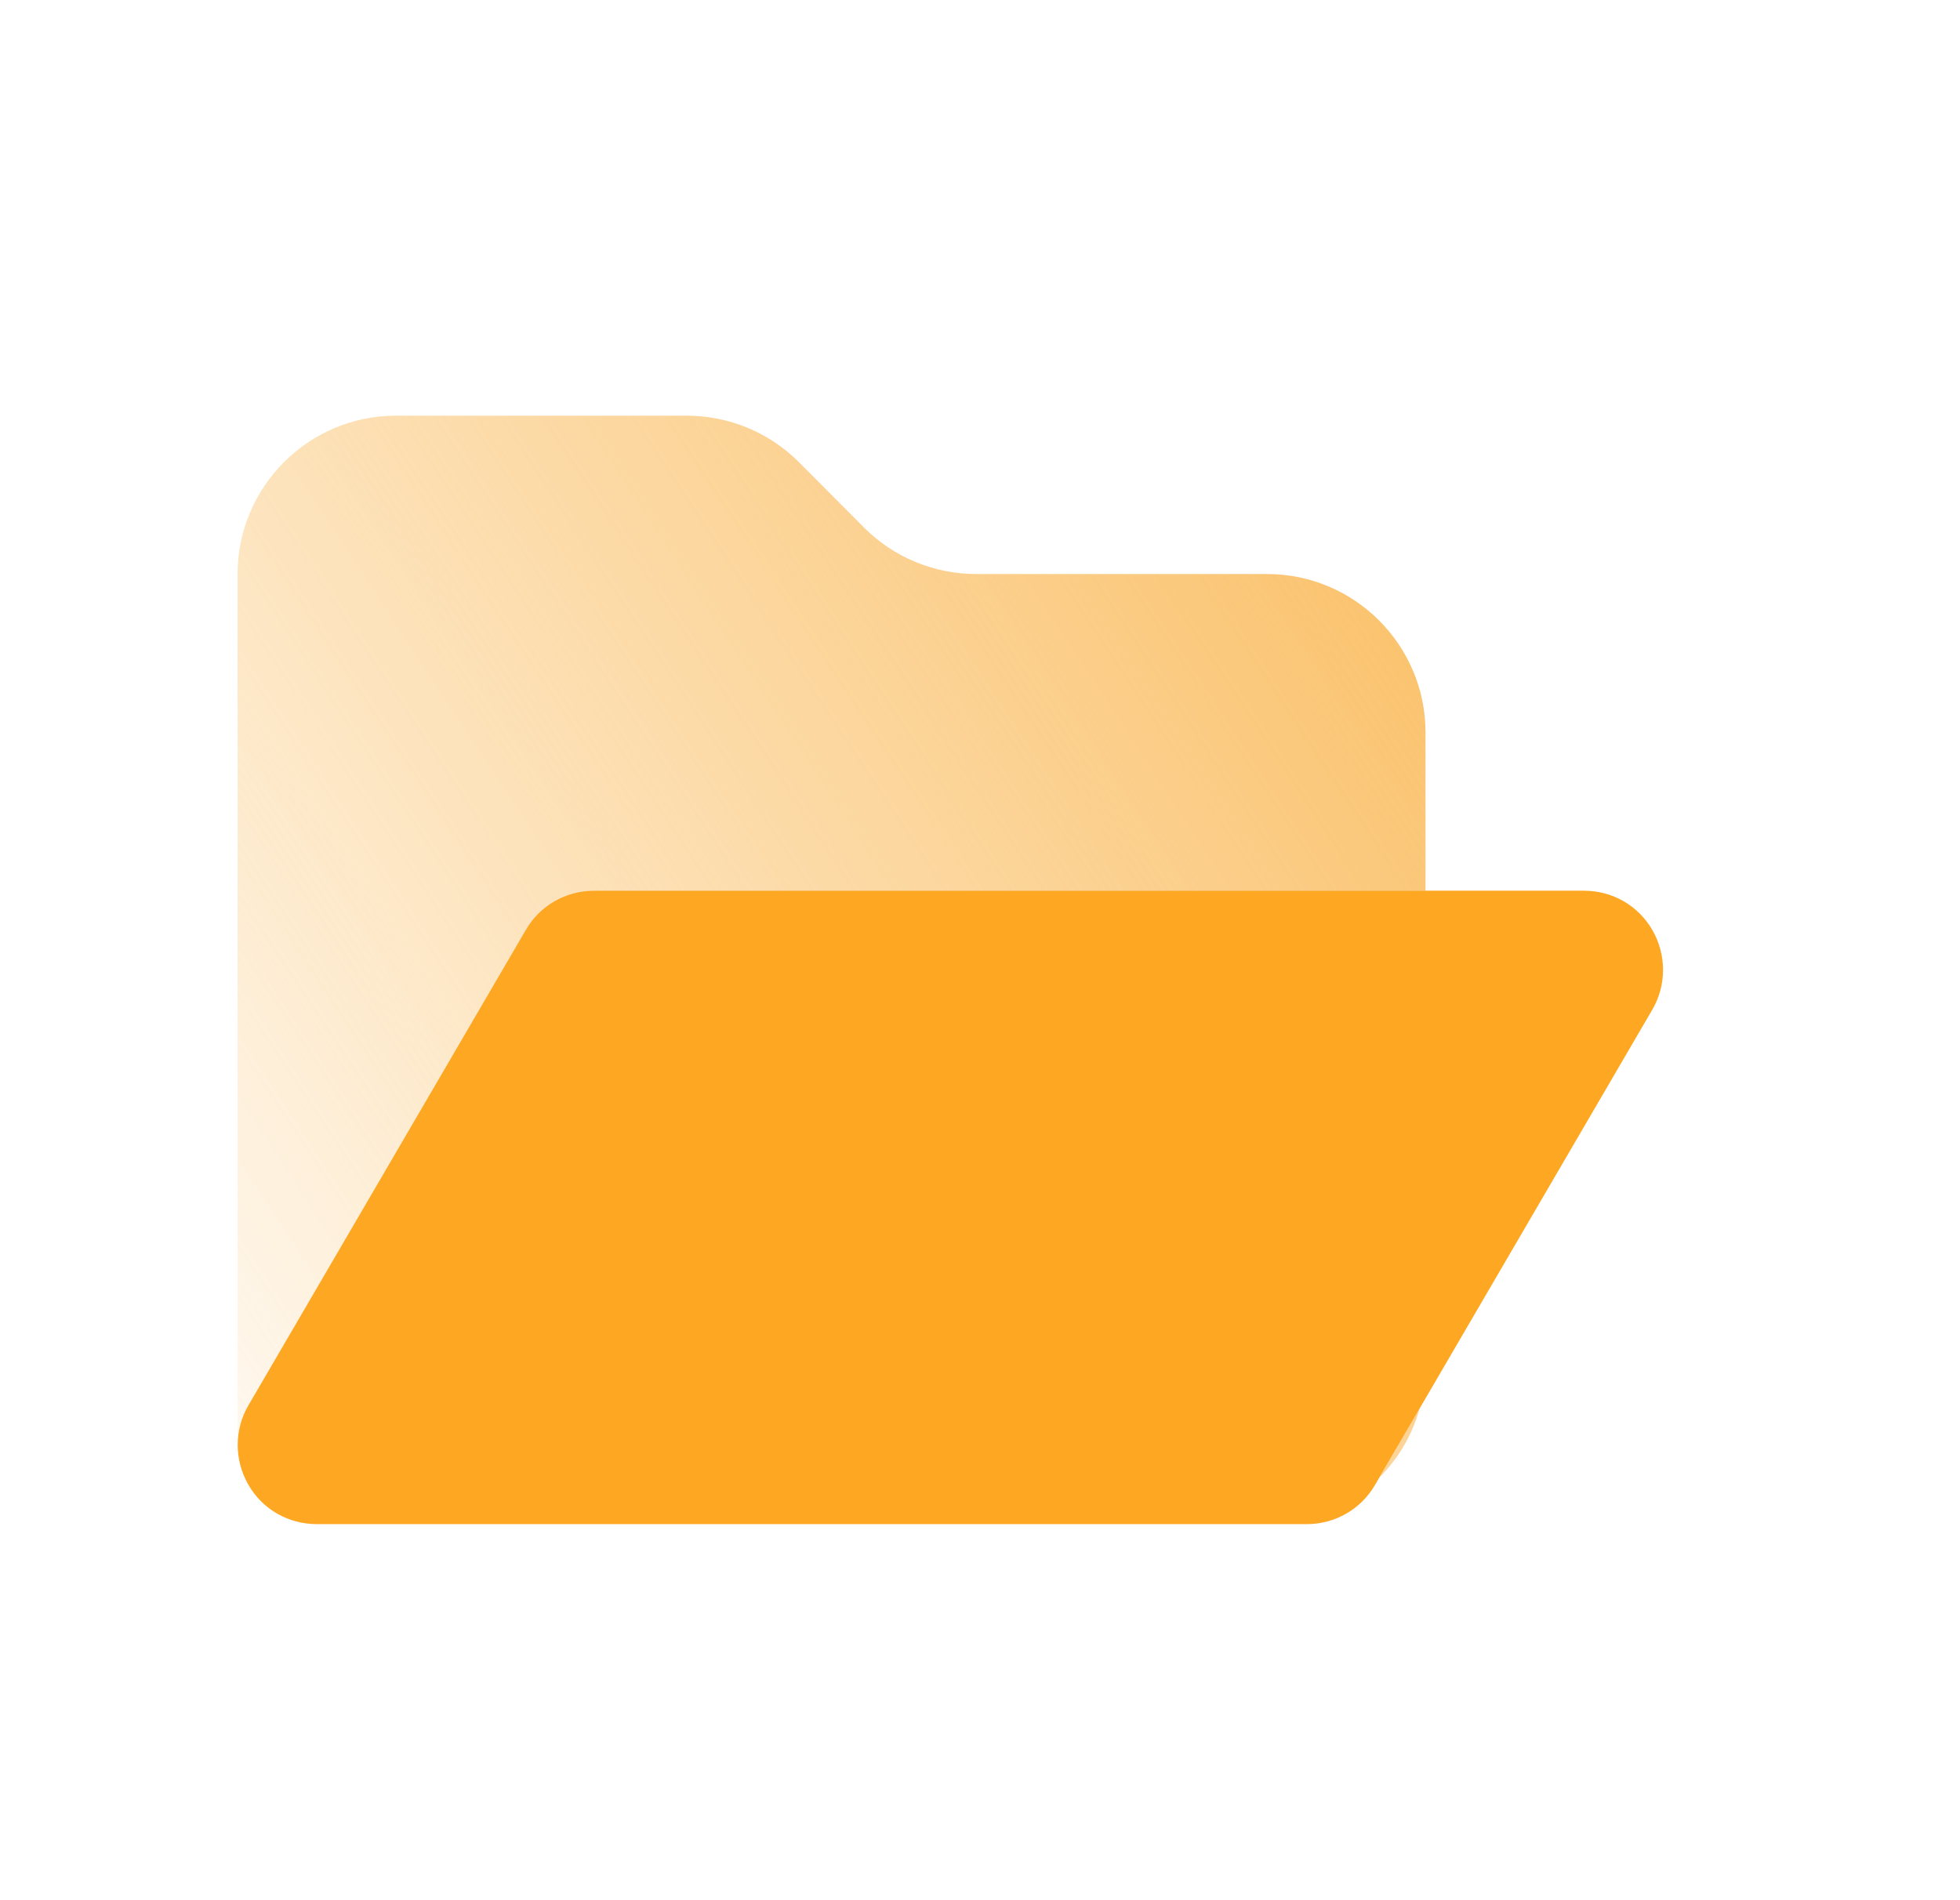
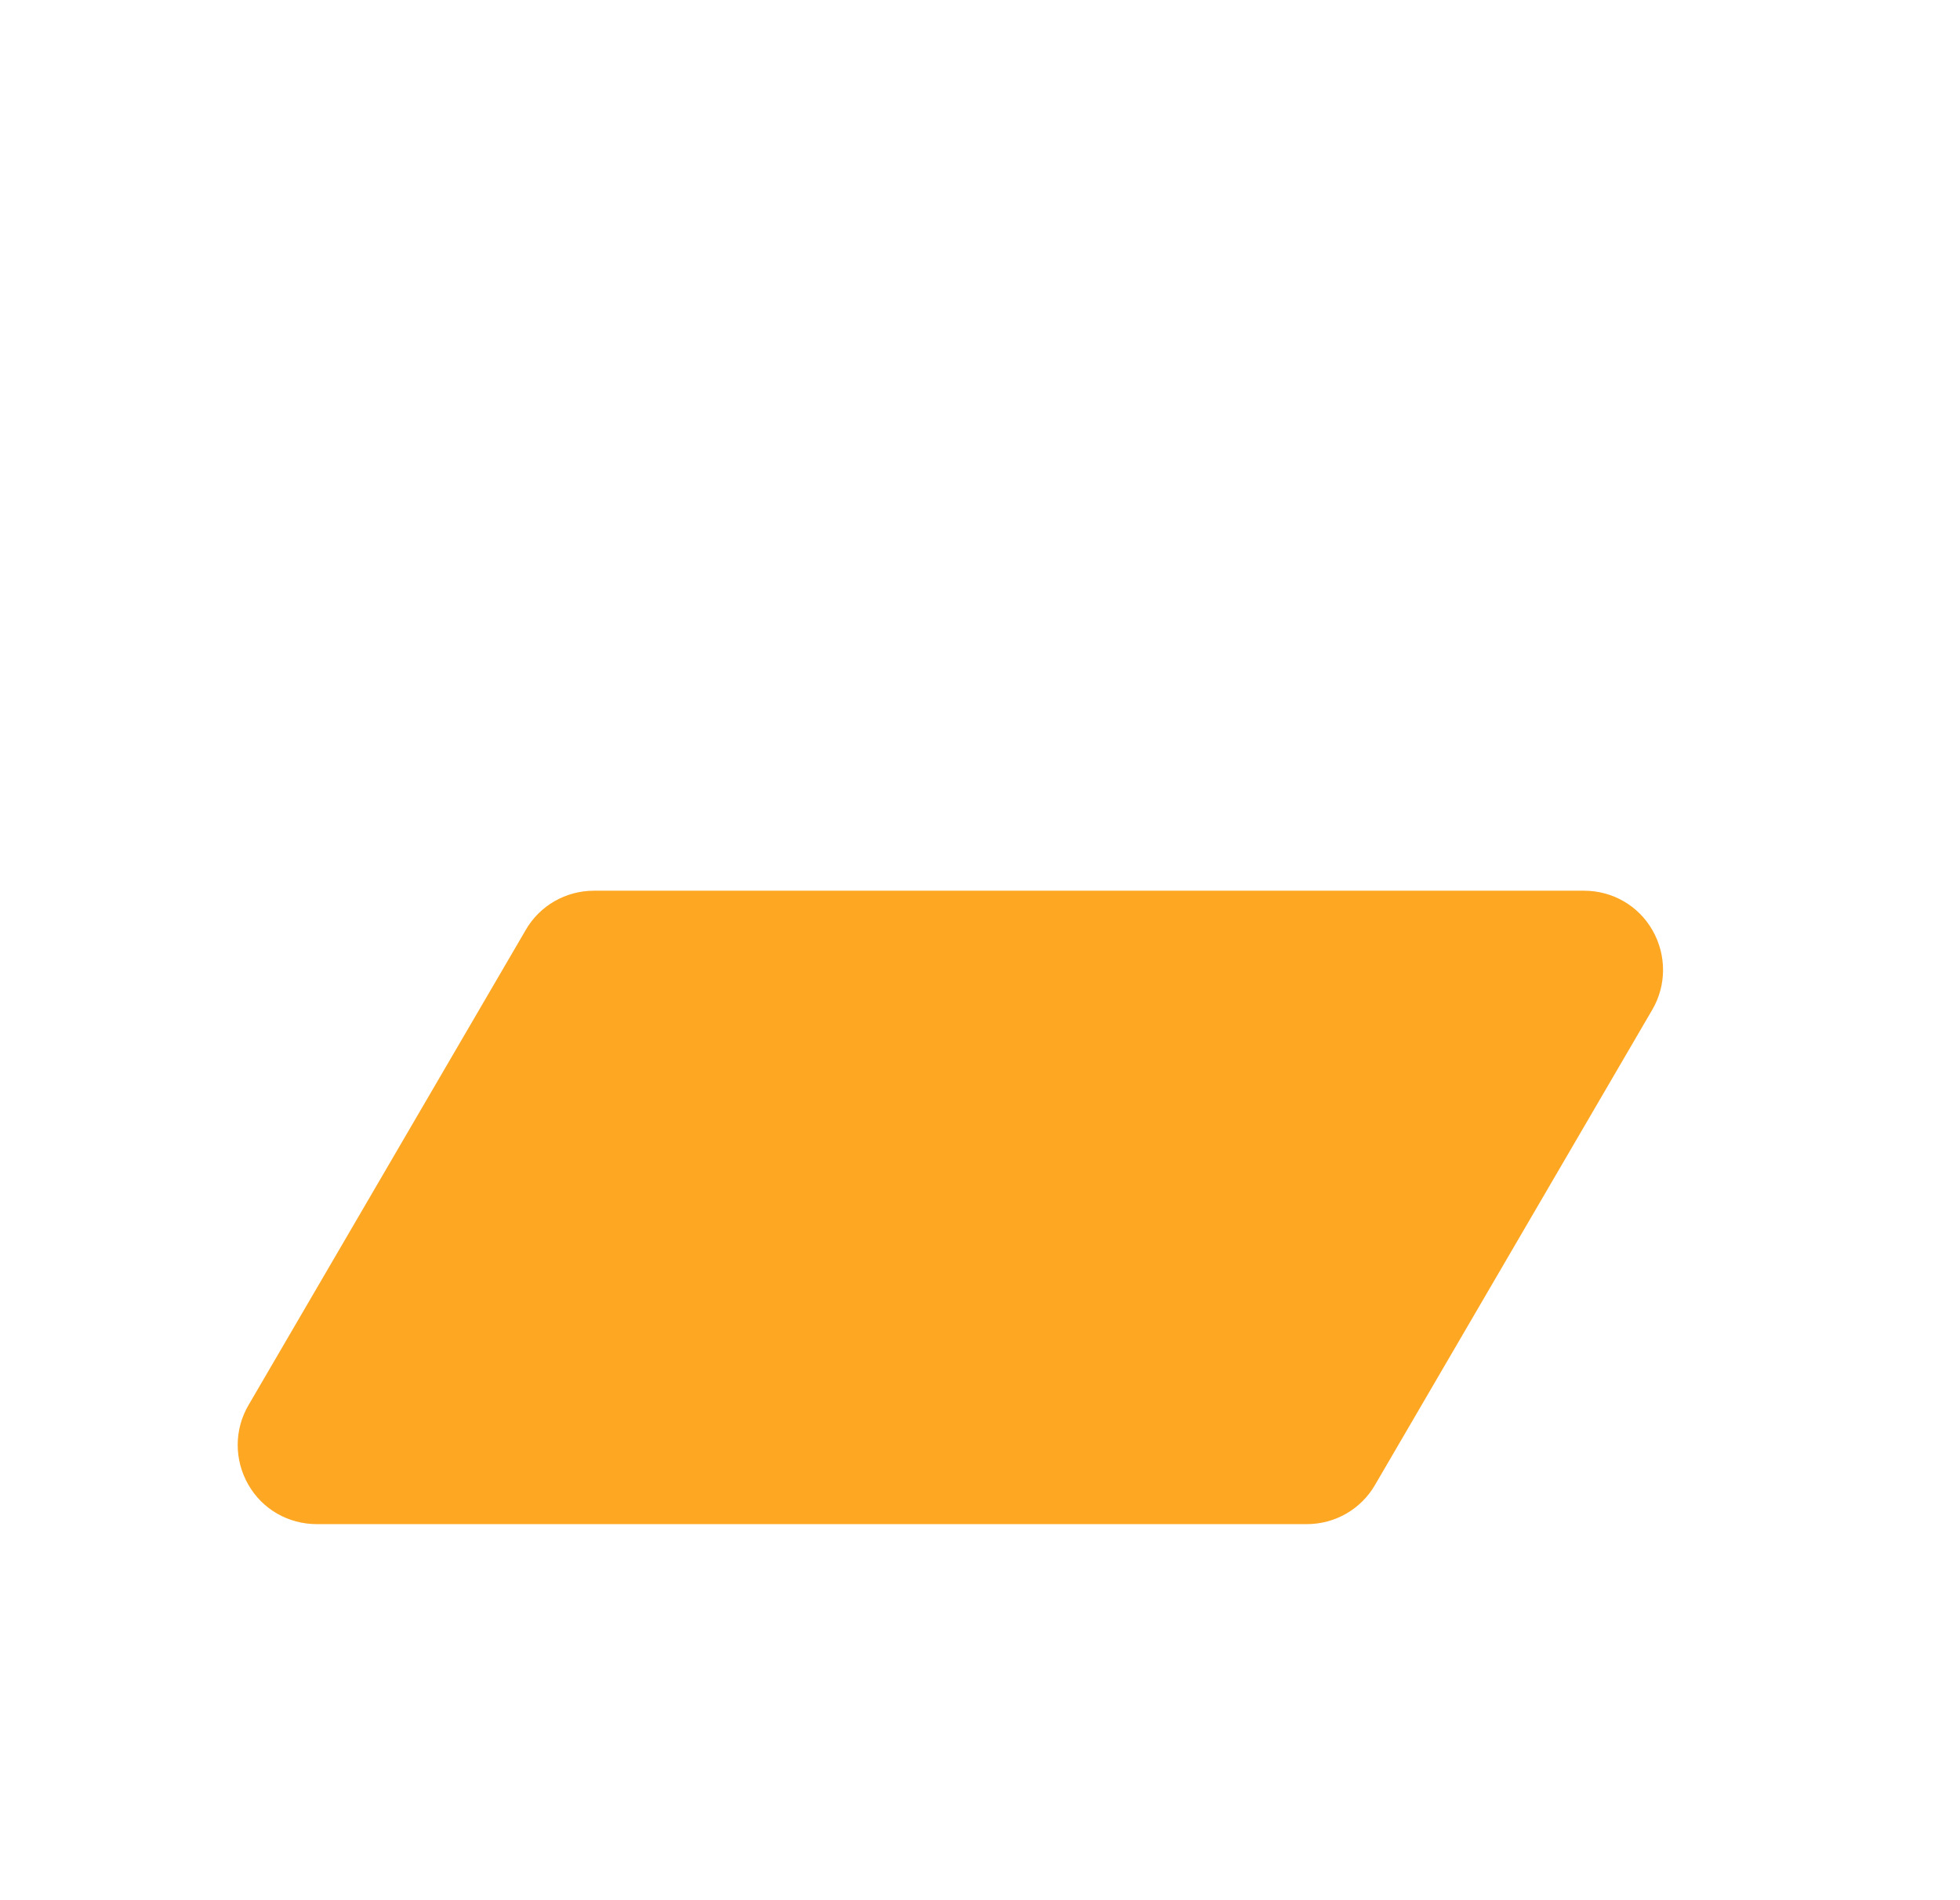
<svg xmlns="http://www.w3.org/2000/svg" width="33" height="32" viewBox="0 0 33 32" fill="none">
-   <path d="M4 9.667V24.334C4 24.101 4.062 23.872 4.183 23.664L8.85 15.663C9.088 15.251 9.525 15.001 10 15.001H24.001V12.334C24.001 10.863 22.805 9.667 21.334 9.667H16.438C15.73 9.667 15.051 9.388 14.551 8.888L13.447 7.779C12.946 7.279 12.267 7 11.559 7H6.667C5.196 7 4 8.196 4 9.667ZM4.1 24.839C4.113 24.868 4.125 24.893 4.138 24.918C4.15 24.943 4.163 24.972 4.179 24.997C4.15 24.947 4.125 24.893 4.1 24.839ZM23.226 24.88C23.543 24.564 23.78 24.164 23.901 23.718L23.226 24.88Z" fill="url(#paint0_linear_4493_11278)" />
  <path d="M10.001 15C9.526 15 9.088 15.25 8.851 15.662L4.184 23.663C3.942 24.076 3.942 24.584 4.18 25.001C4.417 25.417 4.855 25.667 5.334 25.667H22.002C22.477 25.667 22.914 25.417 23.152 25.005L27.819 17.004C28.06 16.592 28.06 16.083 27.823 15.667C27.585 15.25 27.148 15 26.669 15H10.001Z" fill="#FEA722" />
  <defs>
    <linearGradient id="paint0_linear_4493_11278" x1="24.001" y1="7" x2="1.787" y2="21.638" gradientUnits="userSpaceOnUse">
      <stop stop-color="#fabe63" />
      <stop offset="1" stop-color="#fabe63" stop-opacity="0.1" />
    </linearGradient>
  </defs>
</svg>